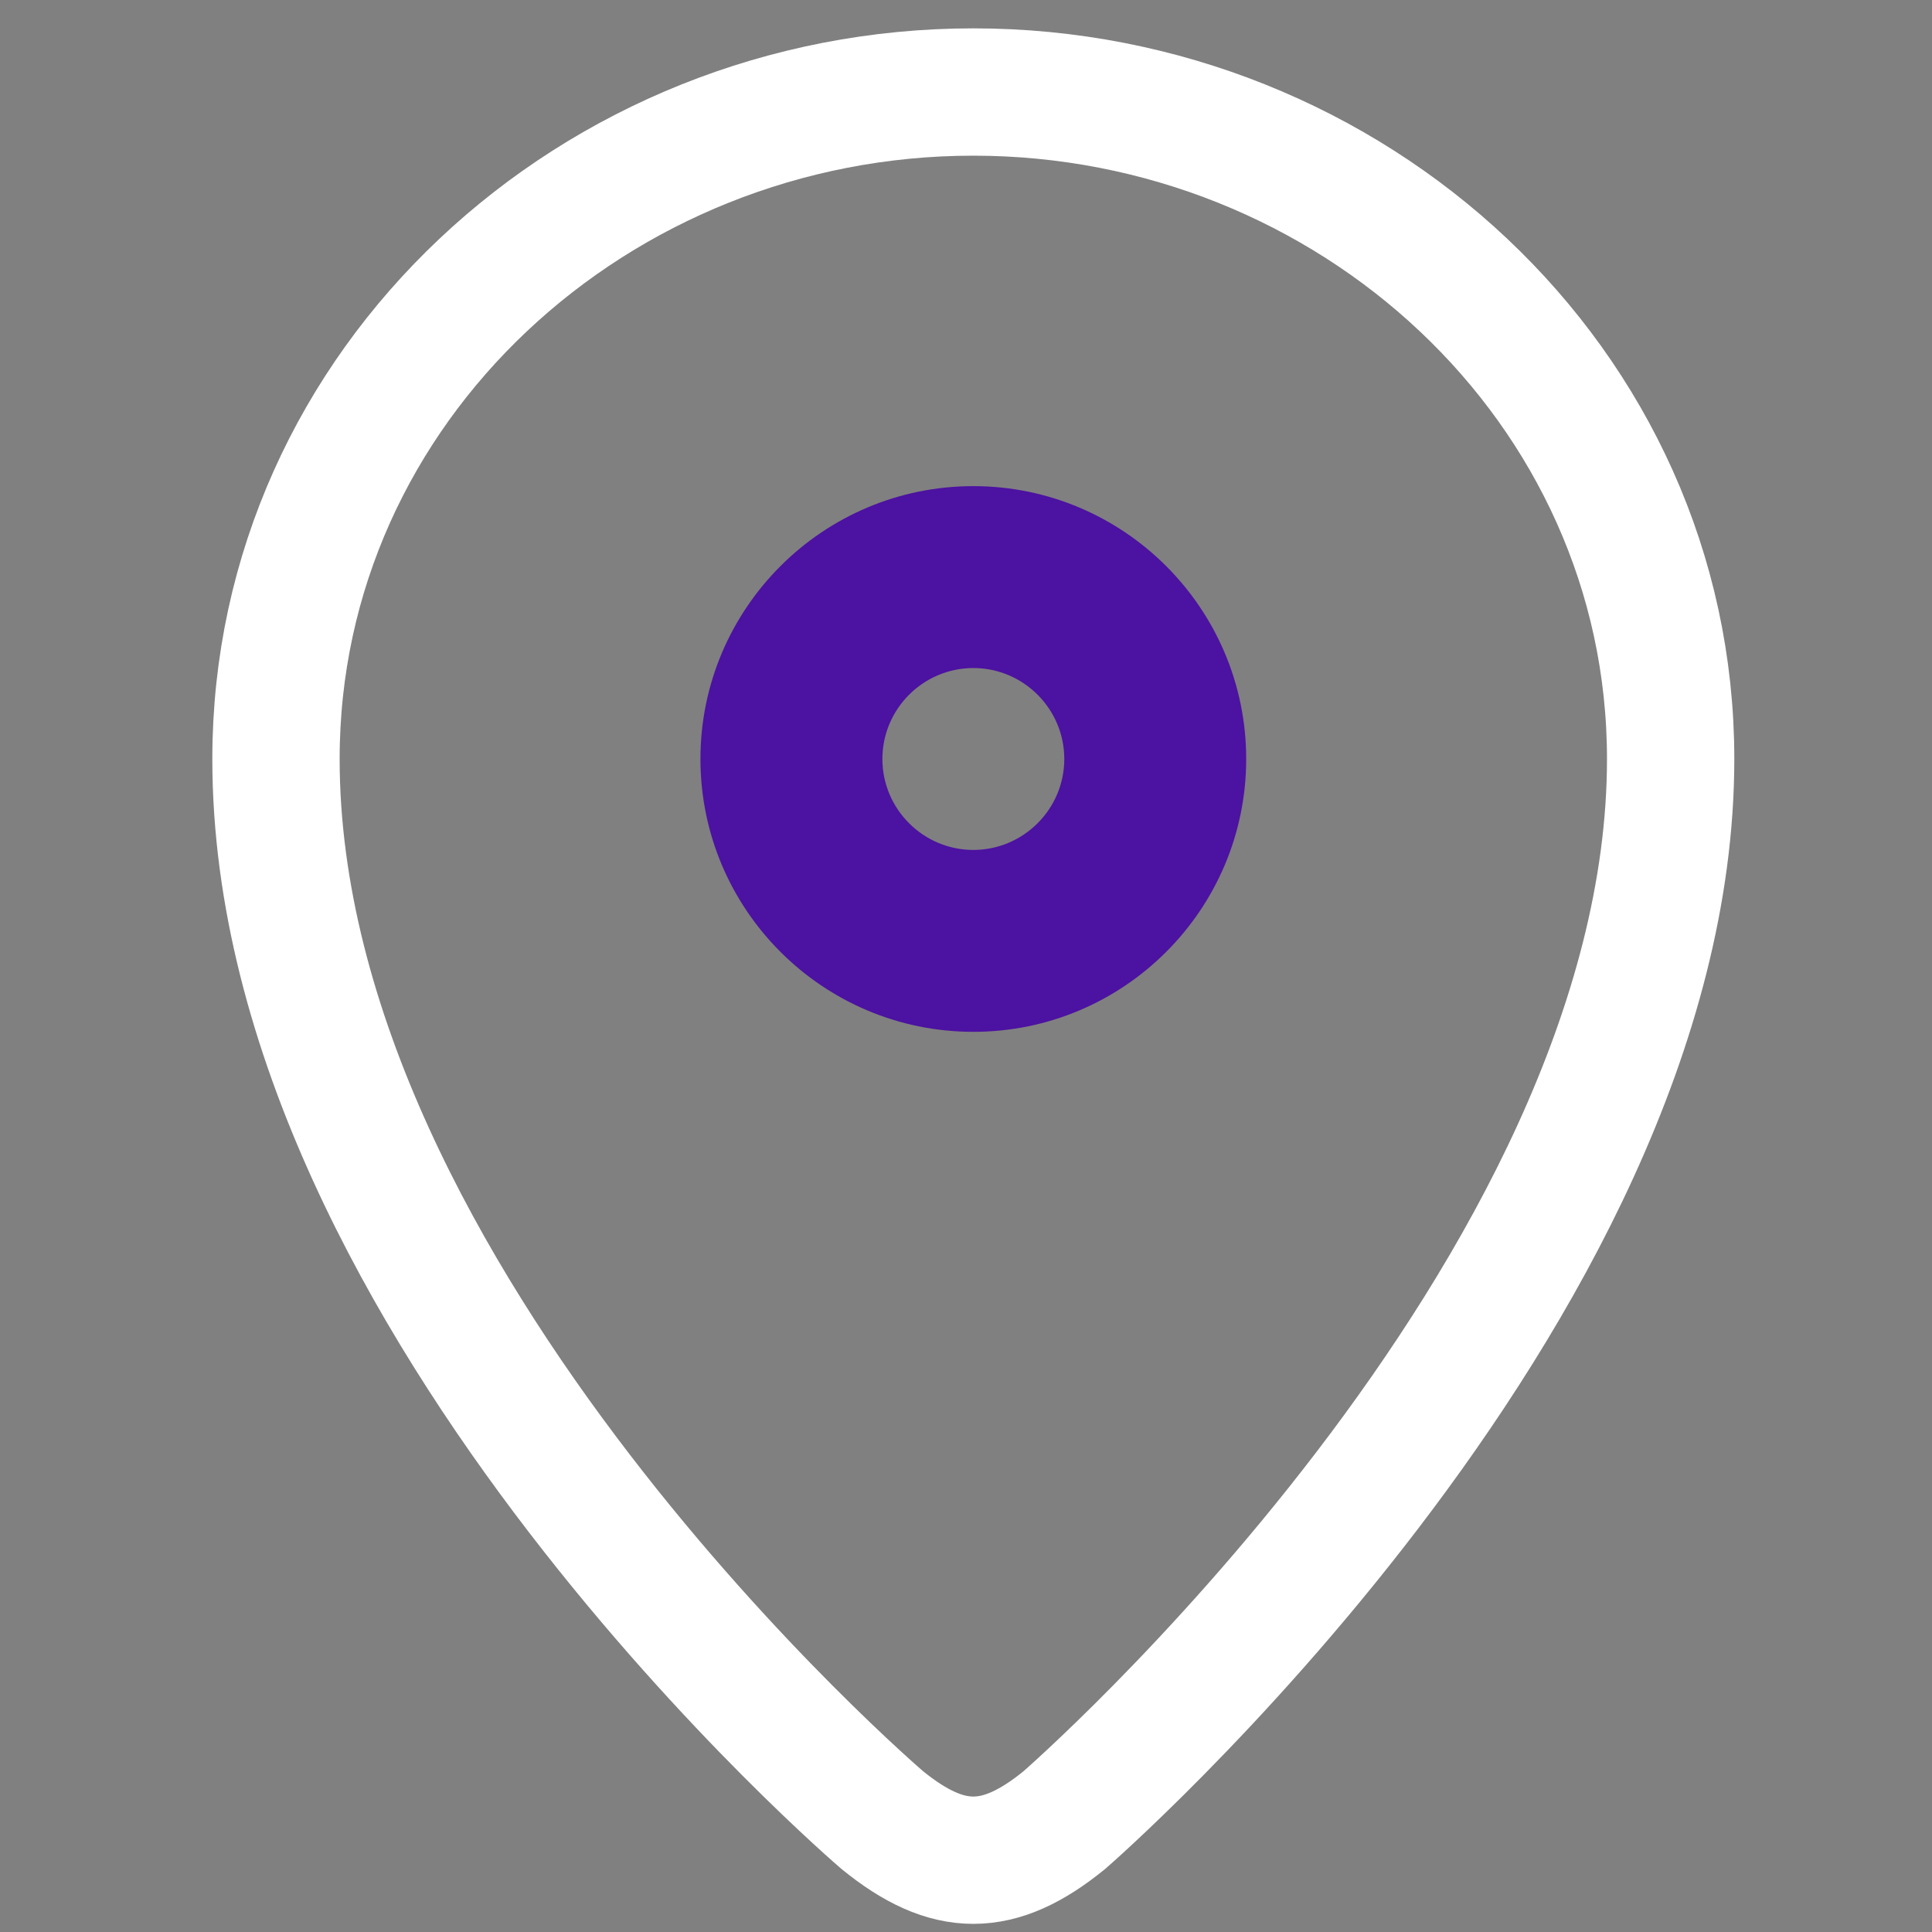
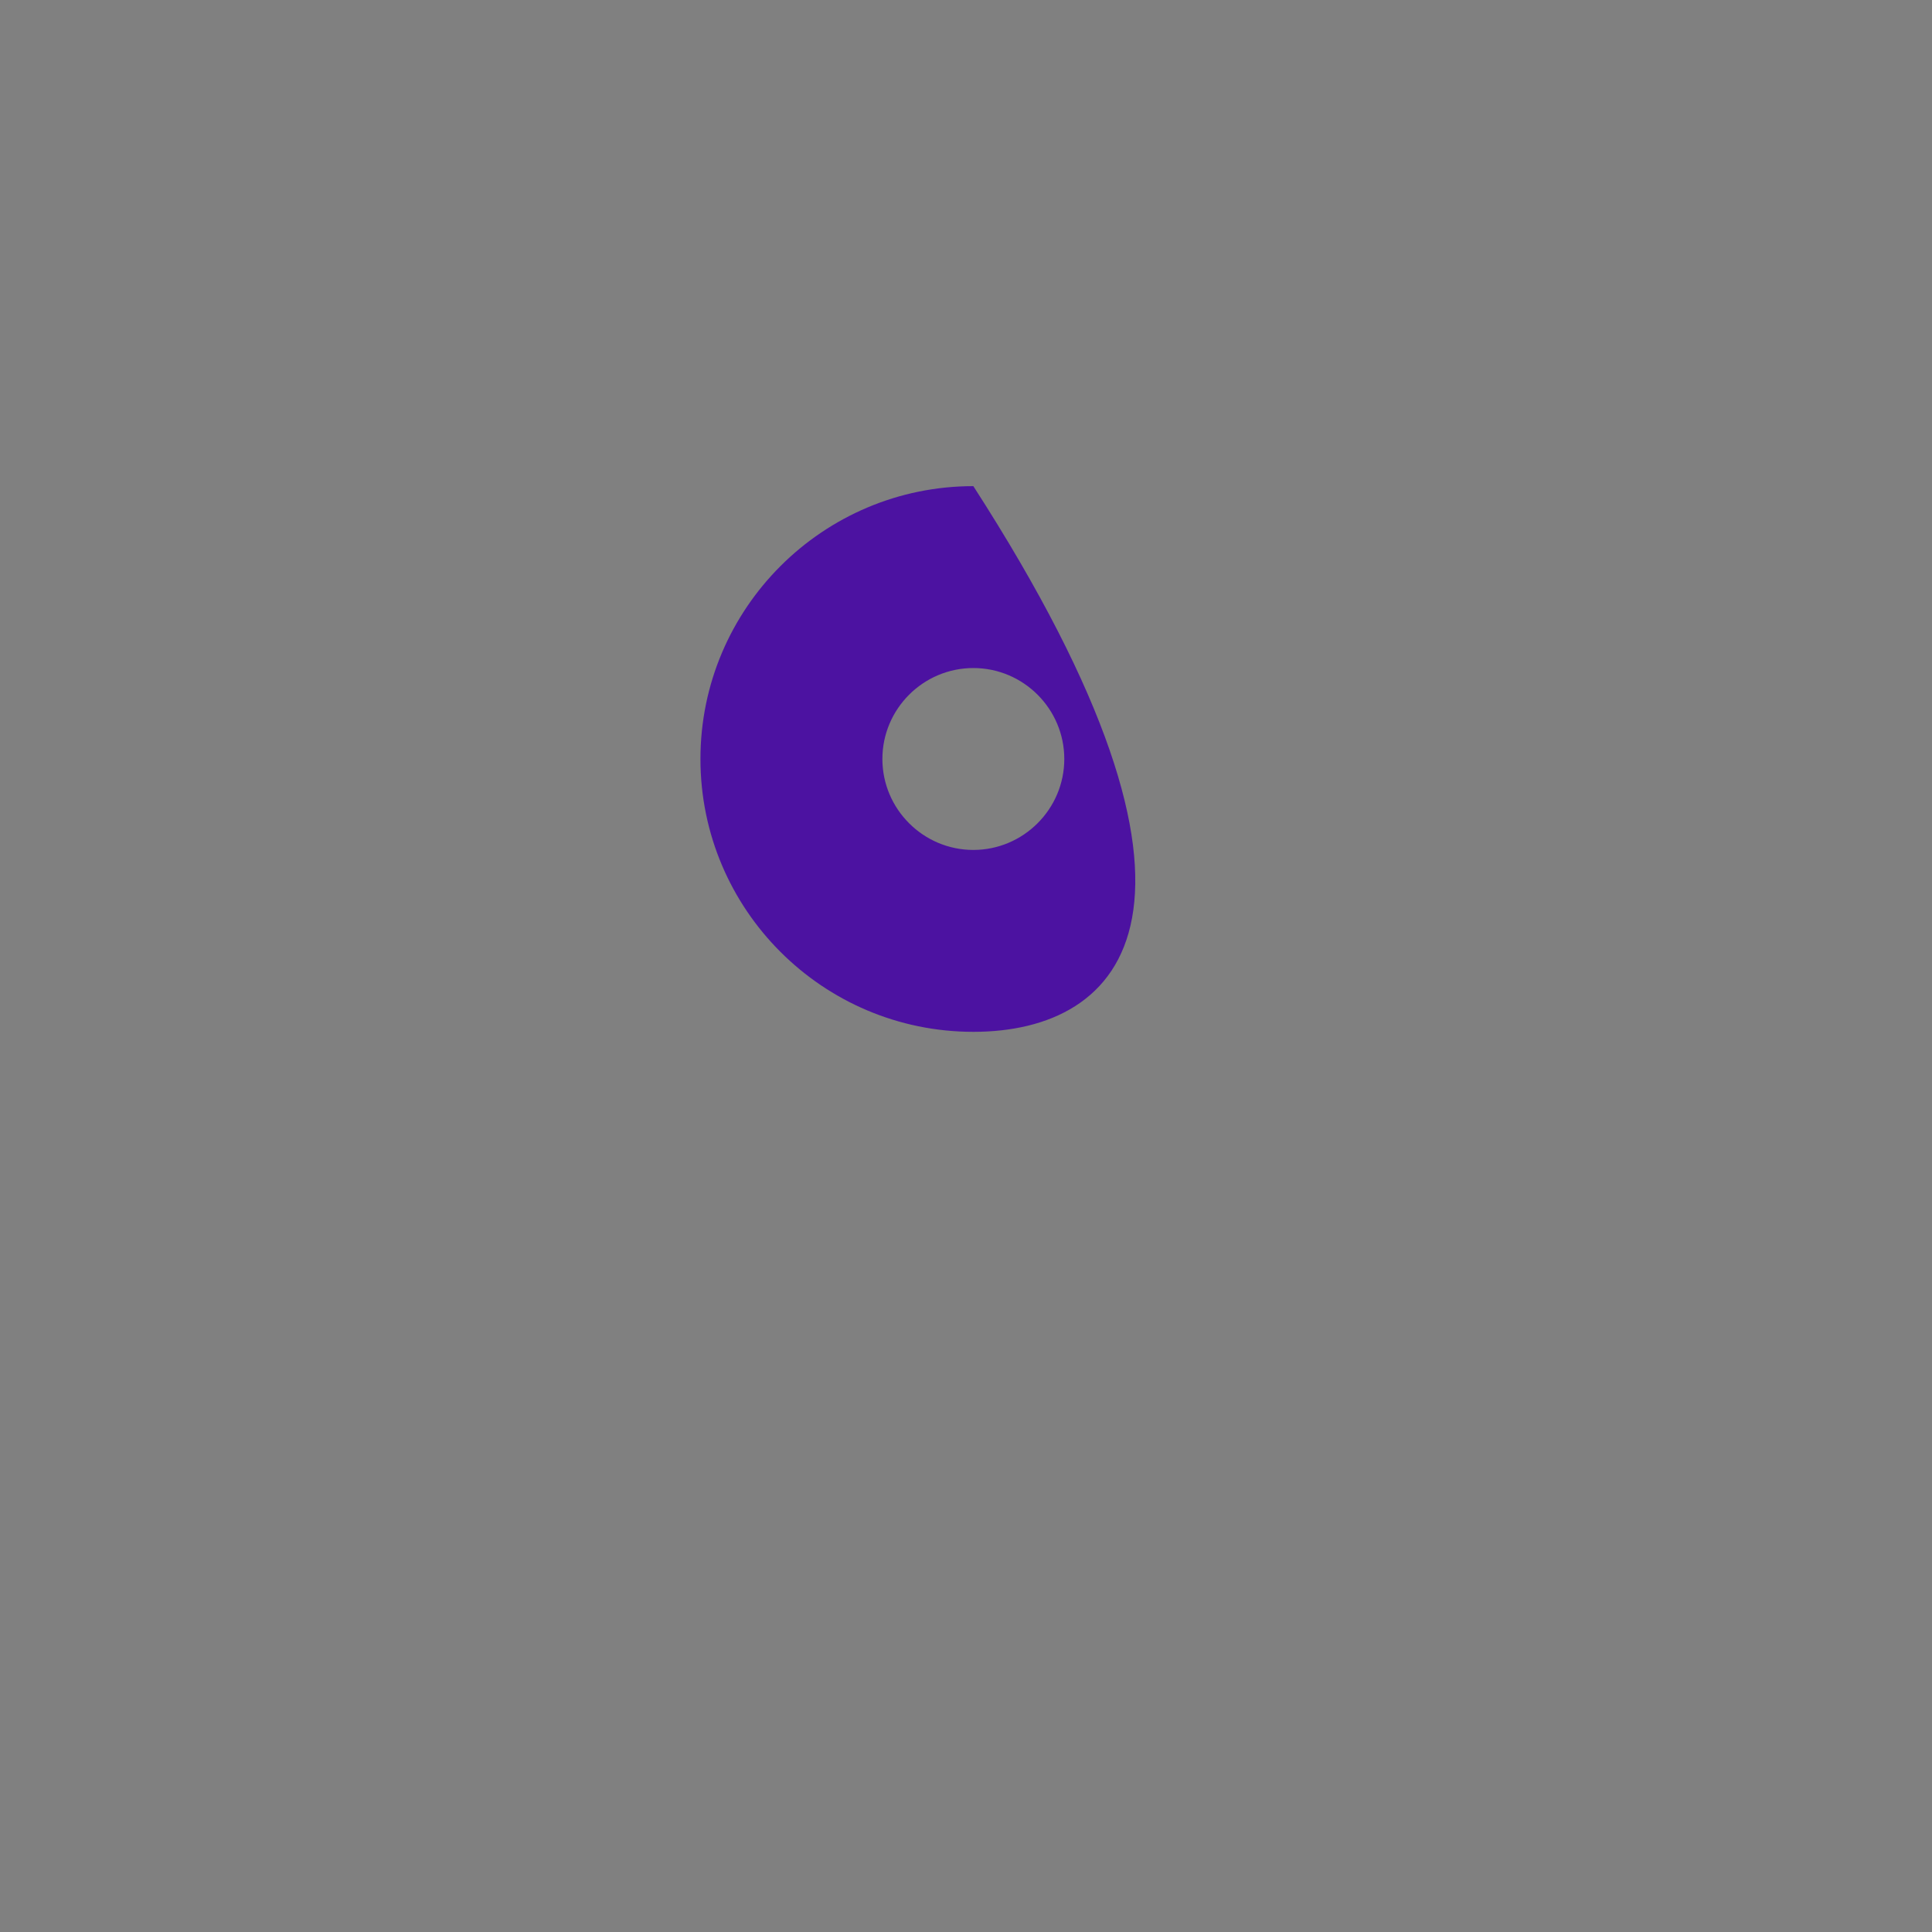
<svg xmlns="http://www.w3.org/2000/svg" width="40" height="40" viewBox="0 0 40 40" fill="none">
  <rect x="0" y="0" width="40" height="40" fill="#808080" stroke="none" />
-   <path fill-rule="evenodd" clip-rule="evenodd" d="M22.035 37.684C20.676 38.79 19.628 38.79 18.268 37.684C18.268 37.684 5.714 26.956 5.714 15.714C5.714 7.961 12.336 1.905 20.152 1.905C27.968 1.905 34.589 7.961 34.589 15.714C34.589 26.784 22.035 37.684 22.035 37.684Z" stroke="white" stroke-width="2.636" stroke-linecap="round" stroke-linejoin="round" />
-   <path fill-rule="evenodd" clip-rule="evenodd" d="M14.502 15.714C14.502 12.598 17.035 10.065 20.152 10.065C23.268 10.065 25.801 12.598 25.801 15.714C25.801 18.831 23.268 21.363 20.152 21.363C17.035 21.363 14.502 18.831 14.502 15.714ZM22.035 15.714C22.035 14.677 21.189 13.831 20.152 13.831C19.115 13.831 18.269 14.677 18.269 15.714C18.269 16.751 19.115 17.597 20.152 17.597C21.188 17.597 22.035 16.751 22.035 15.714Z" fill="#4C12A1" />
+   <path fill-rule="evenodd" clip-rule="evenodd" d="M14.502 15.714C14.502 12.598 17.035 10.065 20.152 10.065C25.801 18.831 23.268 21.363 20.152 21.363C17.035 21.363 14.502 18.831 14.502 15.714ZM22.035 15.714C22.035 14.677 21.189 13.831 20.152 13.831C19.115 13.831 18.269 14.677 18.269 15.714C18.269 16.751 19.115 17.597 20.152 17.597C21.188 17.597 22.035 16.751 22.035 15.714Z" fill="#4C12A1" />
</svg>